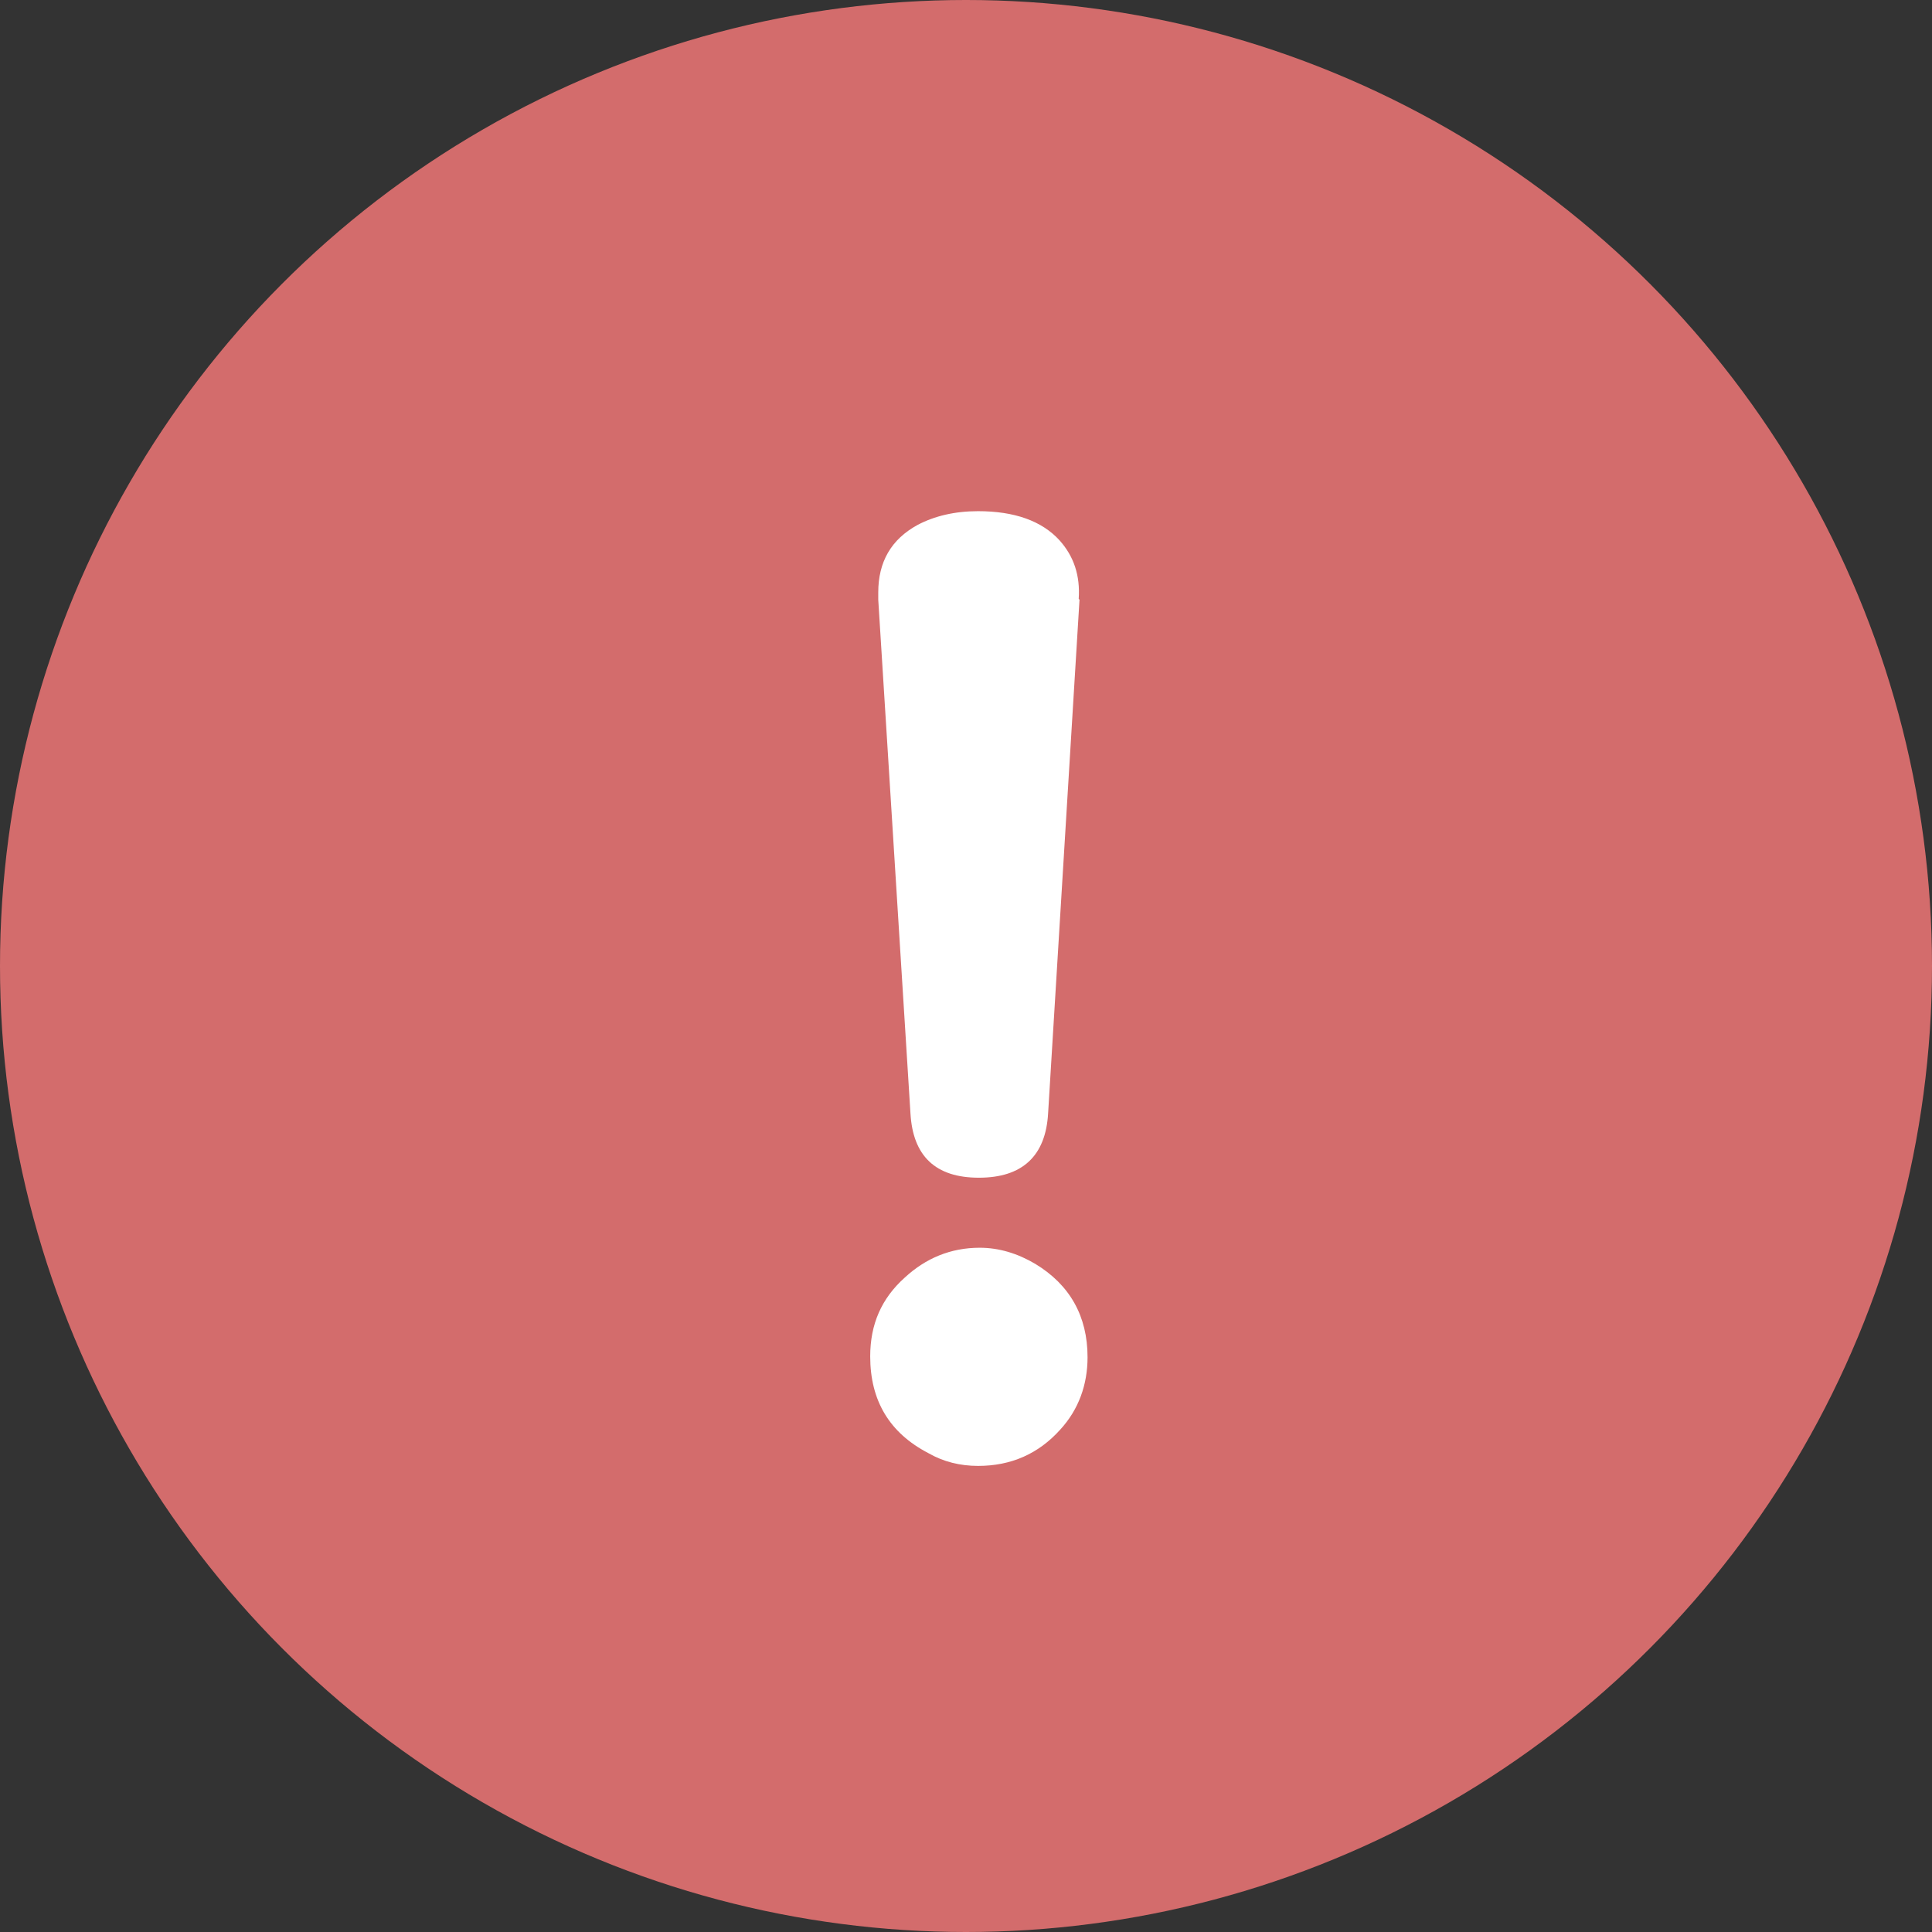
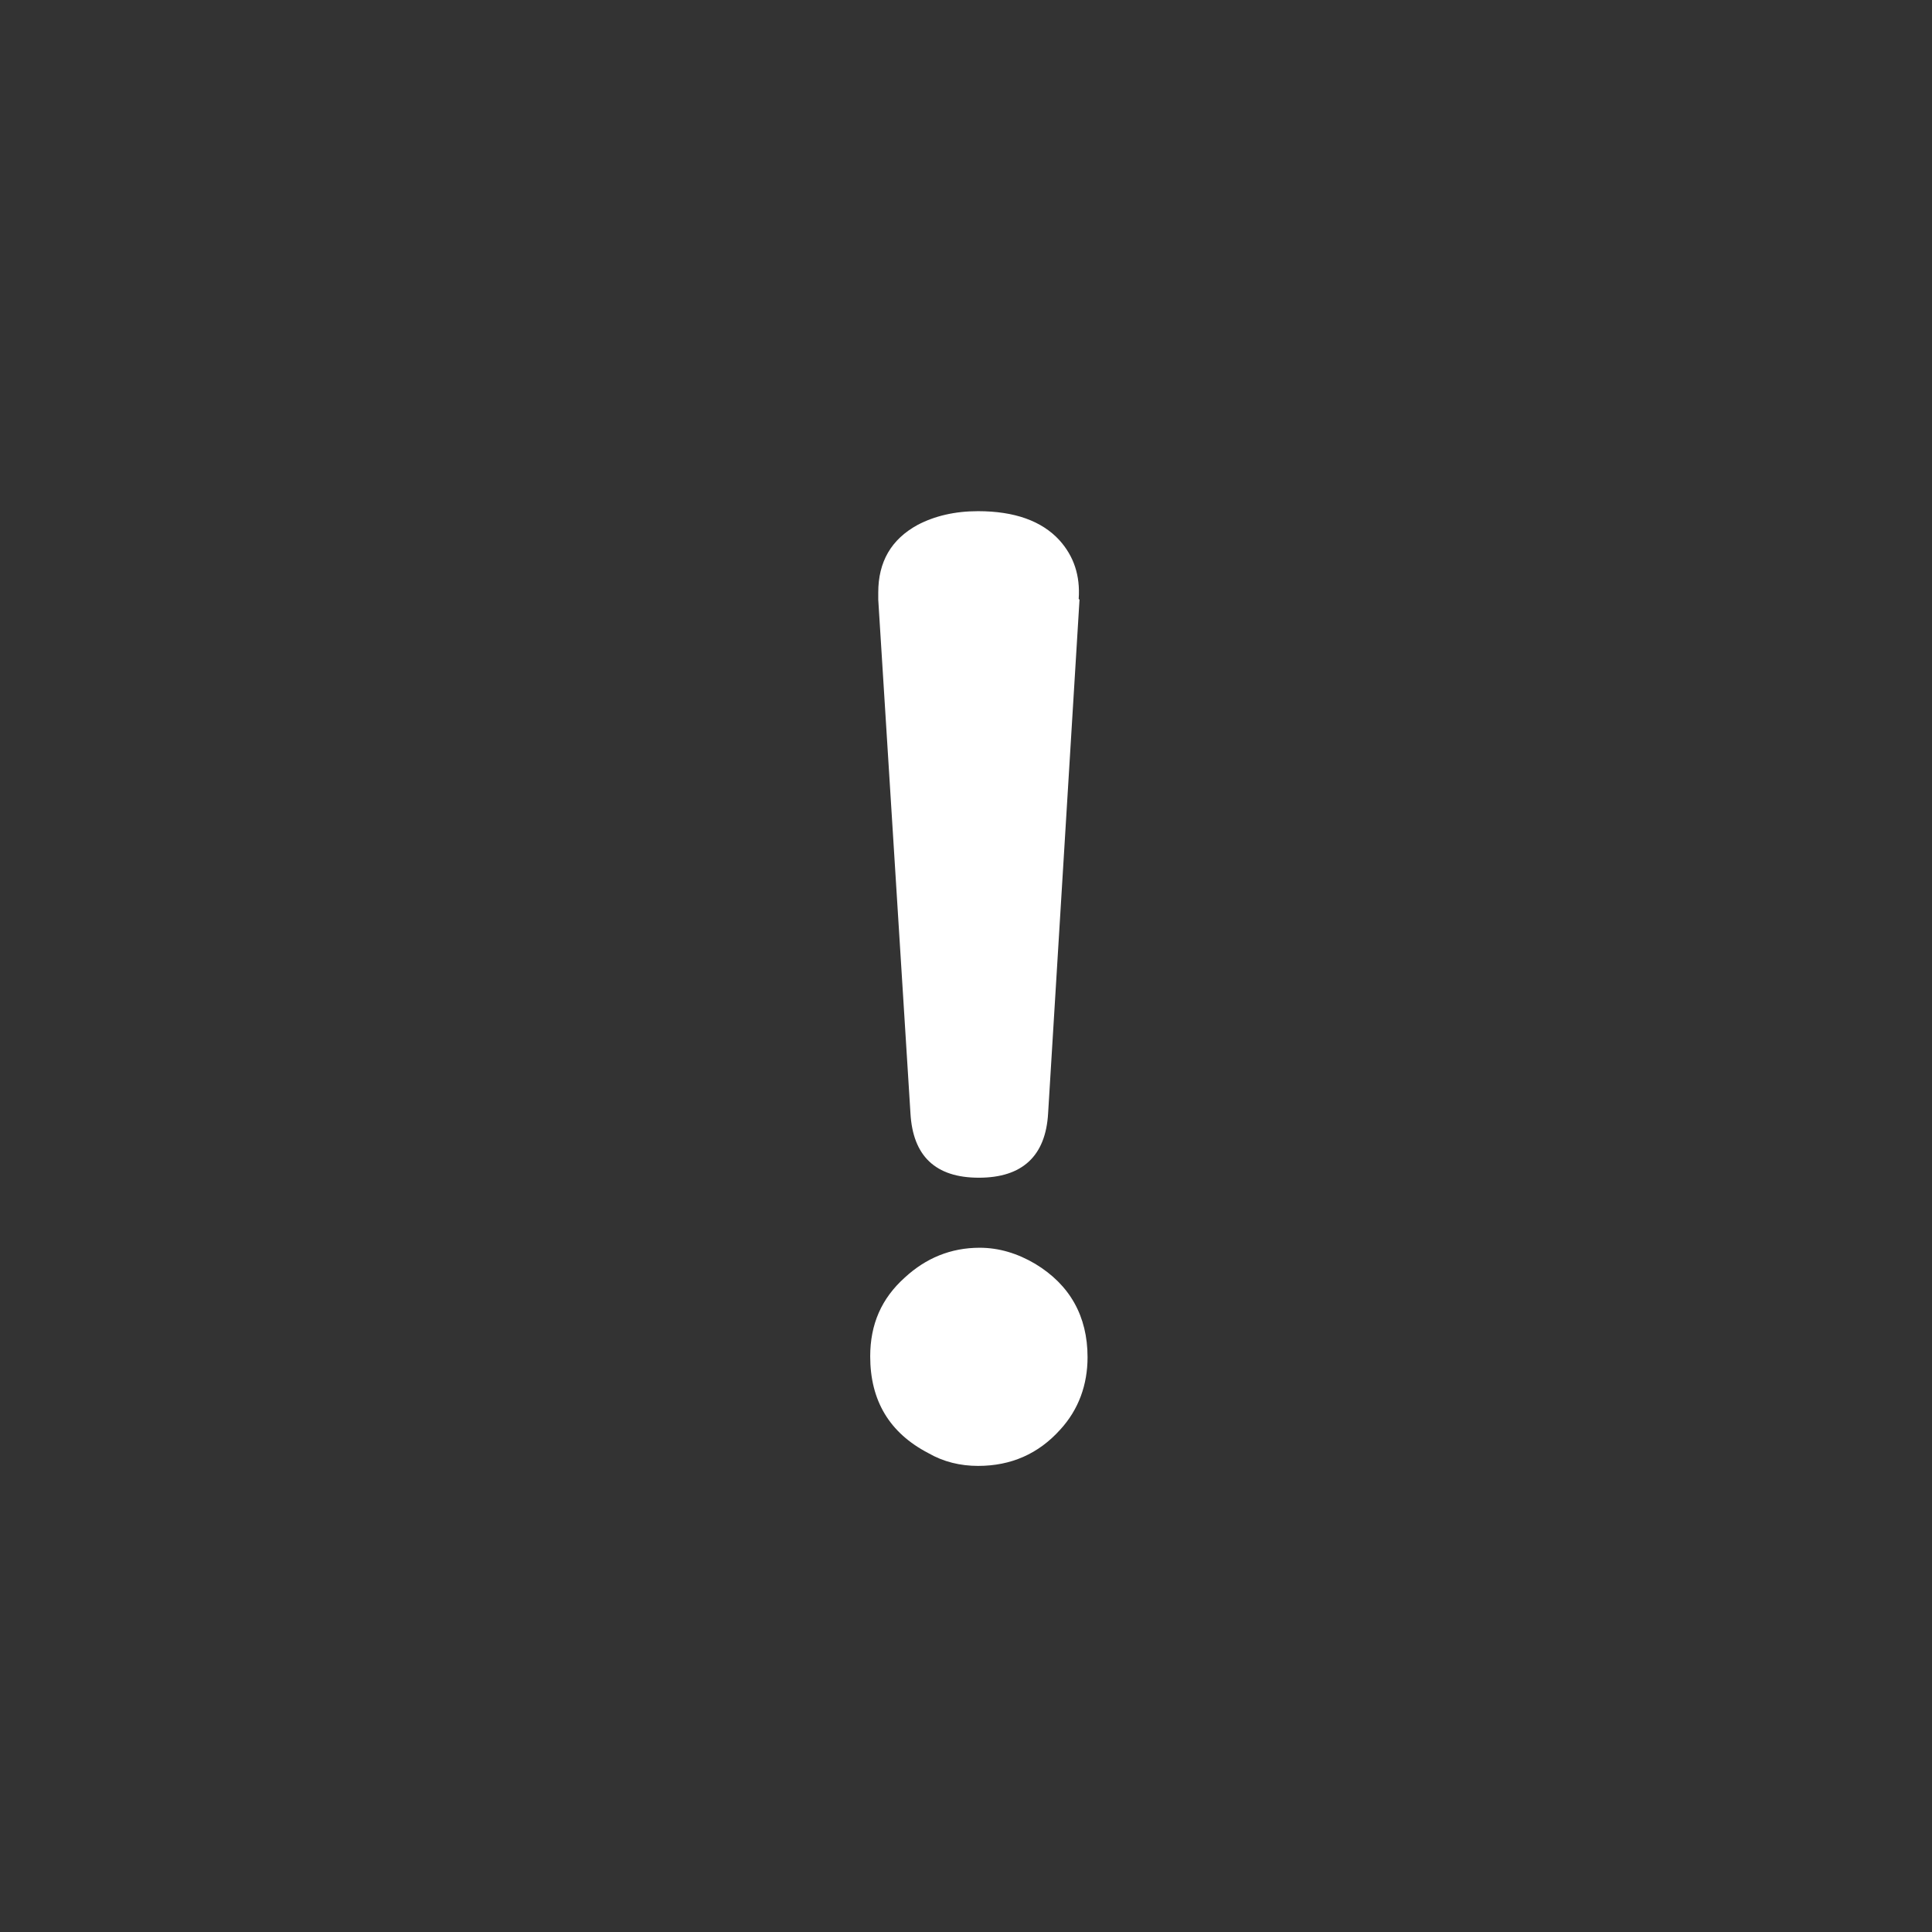
<svg xmlns="http://www.w3.org/2000/svg" id="_レイヤー_1" viewBox="0 0 24 24">
  <rect x="0" y="0" width="24" height="24" fill="#333333" stroke="none" />
  <defs>
    <style>.cls-1{fill:#fff;}.cls-2{fill:#d36c6c;}</style>
  </defs>
-   <circle class="cls-2" cx="12" cy="12" r="12" />
  <path class="cls-1" d="M12.17,15.5c.24,0,.47,.07,.69,.2,.43,.26,.65,.65,.65,1.16,0,.34-.11,.65-.34,.9-.27,.3-.61,.45-1.02,.45-.22,0-.43-.05-.62-.16-.48-.25-.72-.65-.72-1.2,0-.4,.14-.72,.43-.98,.26-.24,.57-.37,.93-.37Zm1.24-8.05l-.39,6.38c-.03,.53-.32,.8-.86,.8s-.82-.27-.85-.8l-.4-6.38v-.09c0-.38,.16-.66,.49-.84,.21-.11,.46-.17,.75-.17,.45,0,.79,.12,1.01,.36,.18,.2,.26,.44,.24,.73Z" />
</svg>